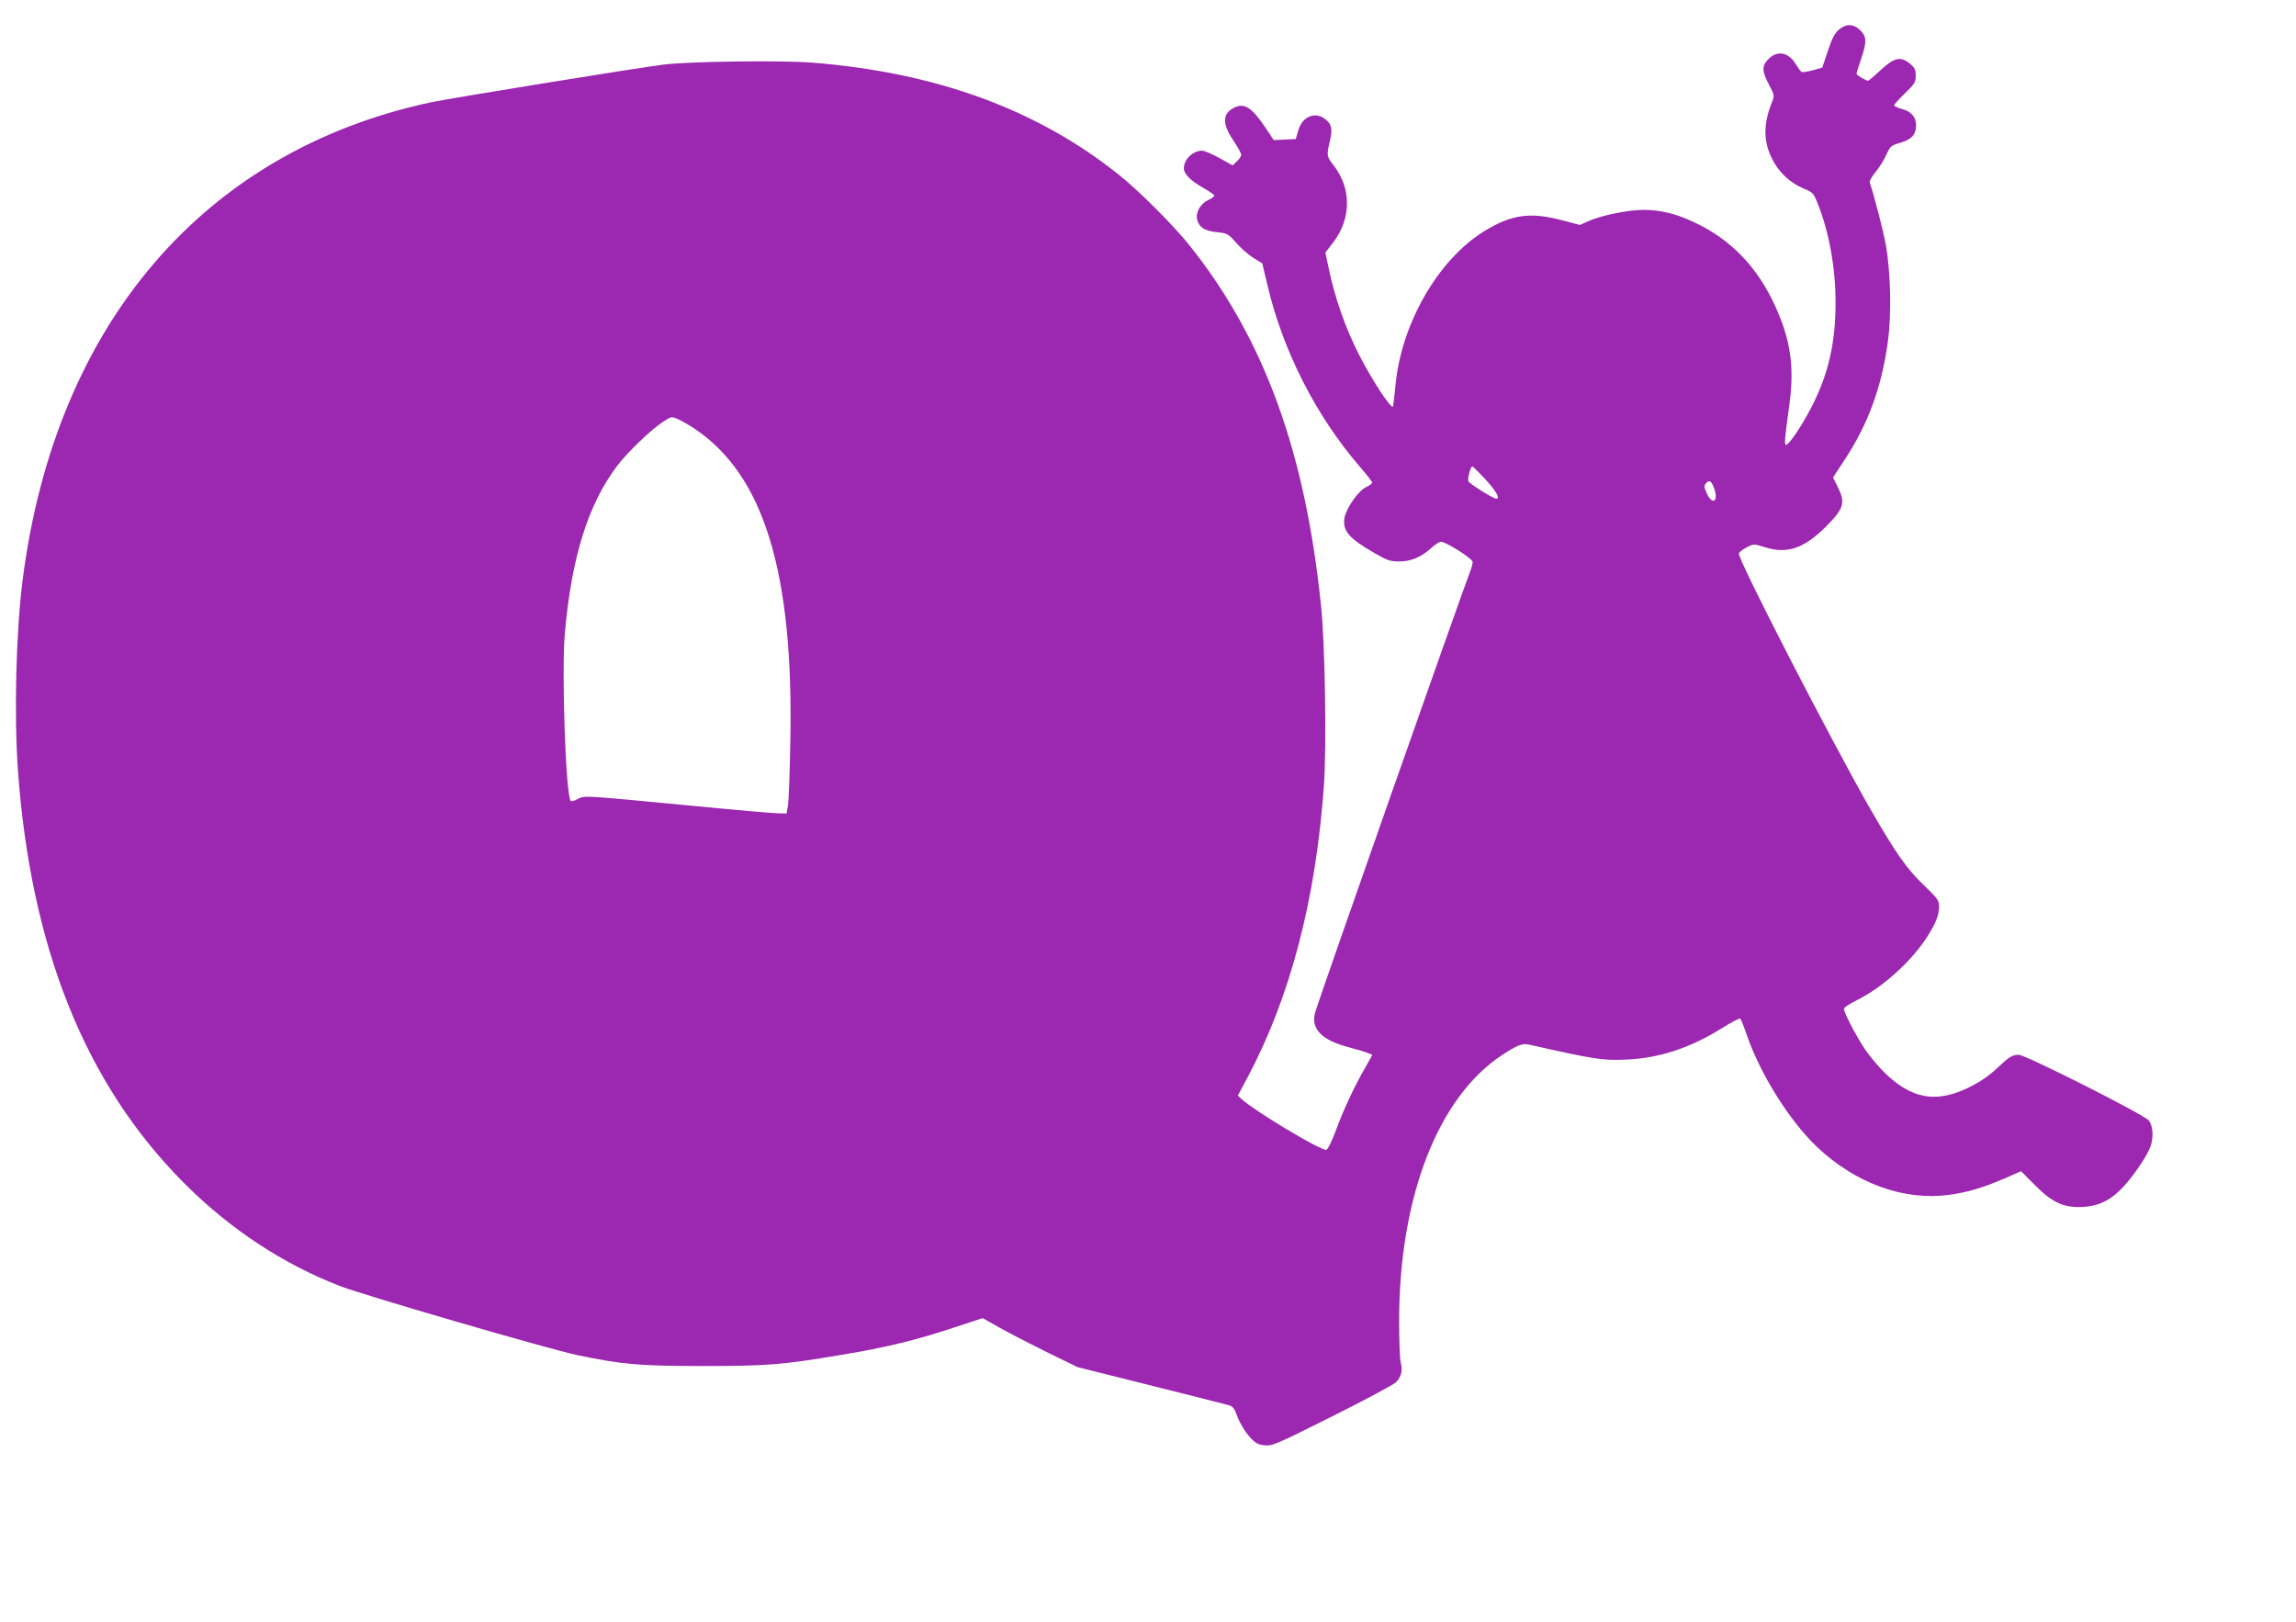
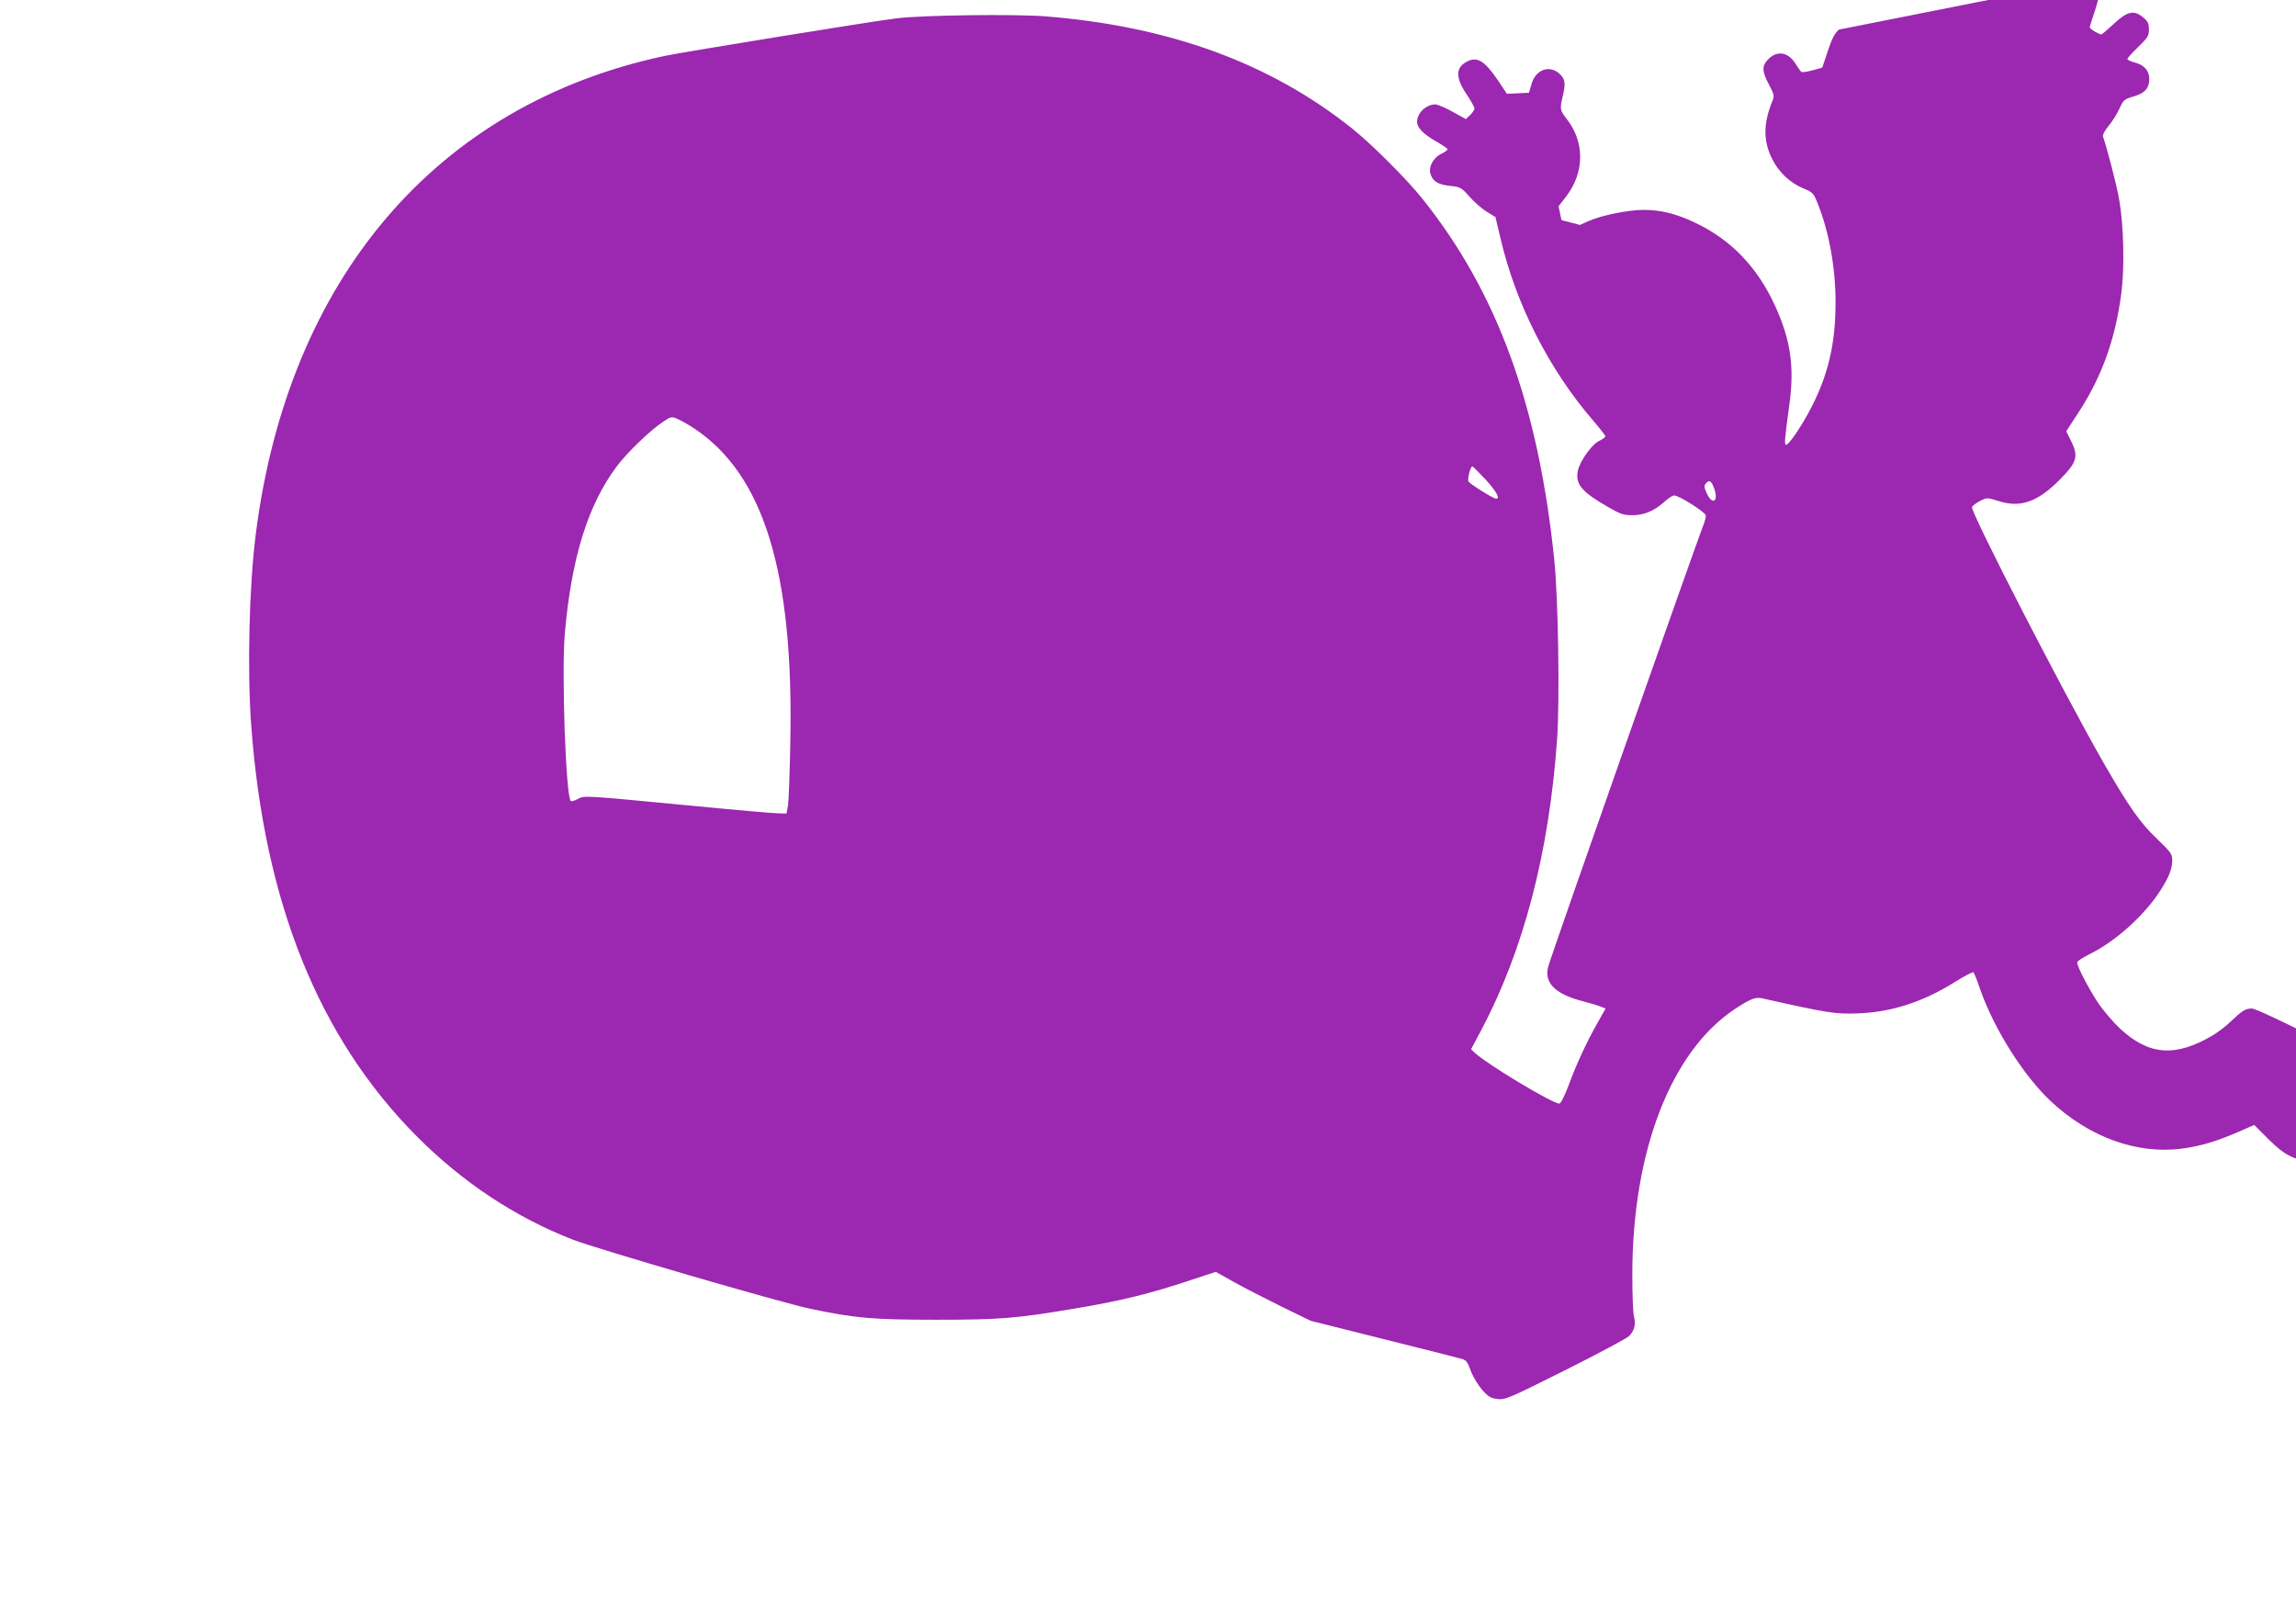
<svg xmlns="http://www.w3.org/2000/svg" version="1.0" width="1280pt" height="904pt" viewBox="0 0 1280 904" preserveAspectRatio="xMidYMid meet">
  <g transform="translate(0,904) scale(0.1,-0.1)" fill="#9c27b0" stroke="none">
-     <path d="M10252 8875 c-23 -19 -39 -50 -62 -119 l-31 -93 -54 -15 c-29 -8 -58 -12 -62 -9 -5 3 -19 23 -32 44 -40 66 -102 78 -152 28 -38 -38 -37 -68 3 -143 29 -55 31 -62 19 -91 -51 -125 -52 -221 -2 -322 38 -76 100 -134 176 -166 51 -21 56 -26 79 -85 63 -156 100 -362 99 -554 0 -225 -41 -400 -137 -585 -53 -102 -123 -205 -139 -205 -10 0 -8 33 18 220 30 215 8 365 -80 557 -99 216 -247 369 -448 463 -103 49 -189 70 -285 70 -85 0 -236 -31 -305 -62 l-49 -22 -103 27 c-176 46 -279 31 -431 -62 -256 -158 -461 -513 -494 -856 -7 -66 -13 -121 -14 -122 -12 -12 -113 142 -185 281 -81 157 -139 323 -176 501 l-16 77 46 60 c99 132 99 299 0 426 -39 50 -40 54 -22 132 16 68 12 92 -17 119 -57 54 -135 26 -158 -56 l-14 -48 -61 -3 -62 -3 -50 75 c-75 110 -116 135 -174 104 -63 -33 -63 -89 -2 -180 25 -37 45 -73 45 -81 0 -7 -11 -24 -24 -36 l-24 -23 -74 41 c-41 23 -84 41 -96 41 -52 0 -102 -48 -102 -98 0 -32 37 -69 106 -108 35 -20 64 -40 64 -44 0 -5 -16 -17 -36 -26 -42 -20 -70 -70 -60 -108 11 -43 41 -63 108 -70 59 -6 64 -8 110 -60 26 -30 70 -68 96 -84 l49 -30 28 -118 c86 -368 271 -732 517 -1017 38 -44 68 -83 68 -87 0 -5 -16 -17 -35 -26 -41 -19 -109 -115 -119 -168 -14 -74 23 -117 170 -201 67 -39 86 -45 134 -45 66 0 122 24 178 74 21 20 46 36 55 36 28 0 176 -94 177 -112 0 -9 -5 -29 -11 -45 -52 -135 -852 -2408 -868 -2470 -24 -89 39 -153 192 -192 45 -12 92 -26 105 -32 l23 -9 -41 -73 c-60 -104 -122 -237 -165 -355 -23 -61 -44 -102 -52 -102 -38 0 -396 215 -470 282 l-22 21 54 101 c239 450 381 993 426 1631 15 217 6 783 -16 995 -88 860 -317 1490 -732 2010 -86 109 -283 306 -393 394 -457 366 -1021 572 -1713 627 -172 13 -681 7 -827 -11 -140 -17 -1180 -186 -1296 -210 -1269 -271 -2097 -1240 -2278 -2665 -37 -289 -48 -754 -26 -1060 72 -992 377 -1749 925 -2299 255 -256 550 -451 870 -575 135 -52 1161 -351 1323 -385 249 -52 343 -61 702 -61 355 0 441 7 763 61 257 42 432 85 658 161 l137 45 98 -55 c55 -31 174 -92 265 -137 l166 -81 399 -100 c219 -55 415 -104 435 -110 33 -8 39 -15 59 -70 13 -34 41 -80 64 -106 34 -38 48 -46 86 -50 42 -5 64 5 376 161 182 91 343 177 357 191 29 30 38 66 26 109 -5 17 -9 121 -9 231 0 692 217 1250 576 1485 83 54 111 65 147 57 370 -83 409 -89 537 -84 188 7 364 65 542 177 51 32 96 55 100 52 4 -4 21 -47 38 -97 77 -219 239 -476 390 -619 215 -203 483 -300 734 -267 105 14 191 40 312 92 l91 40 79 -79 c99 -99 161 -126 270 -120 88 6 156 40 224 115 58 63 133 175 149 222 18 54 14 115 -10 145 -25 32 -686 366 -725 366 -35 0 -54 -12 -112 -67 -27 -27 -74 -63 -105 -82 -209 -124 -358 -113 -520 39 -37 35 -92 99 -122 144 -53 81 -115 200 -115 223 0 7 33 28 73 48 140 69 303 215 391 353 49 77 66 120 66 171 0 31 -9 44 -84 116 -94 89 -156 177 -299 425 -214 373 -743 1399 -733 1425 3 8 23 23 44 34 39 20 39 20 103 0 123 -39 218 -6 342 119 96 97 106 129 63 216 l-27 54 66 101 c132 201 207 409 241 666 19 144 14 380 -12 525 -13 77 -65 278 -90 351 -3 9 10 34 32 60 20 24 47 67 60 96 22 48 26 52 78 67 62 18 87 45 88 95 1 46 -26 80 -77 93 -25 7 -45 16 -45 21 0 5 27 35 60 67 54 52 60 62 60 98 0 33 -6 45 -31 66 -52 44 -88 36 -164 -34 -35 -33 -67 -60 -70 -60 -13 0 -65 31 -65 39 0 4 11 41 25 81 33 97 32 124 -4 161 -37 37 -79 38 -119 4z m-6384 -2222 c390 -258 557 -801 538 -1748 -3 -170 -9 -330 -13 -355 l-8 -45 -45 1 c-25 0 -245 19 -490 43 -607 58 -589 57 -629 37 -18 -10 -36 -15 -39 -11 -28 27 -52 721 -33 935 37 421 129 717 290 931 59 78 187 201 255 246 46 31 50 32 82 18 19 -8 60 -31 92 -52z m4415 -287 c61 -68 82 -106 58 -106 -16 0 -150 84 -155 97 -6 14 12 83 22 83 4 0 37 -34 75 -74z m1274 -51 c25 -71 -11 -93 -42 -25 -15 33 -16 42 -5 55 19 23 32 14 47 -30z" />
+     <path d="M10252 8875 c-23 -19 -39 -50 -62 -119 l-31 -93 -54 -15 c-29 -8 -58 -12 -62 -9 -5 3 -19 23 -32 44 -40 66 -102 78 -152 28 -38 -38 -37 -68 3 -143 29 -55 31 -62 19 -91 -51 -125 -52 -221 -2 -322 38 -76 100 -134 176 -166 51 -21 56 -26 79 -85 63 -156 100 -362 99 -554 0 -225 -41 -400 -137 -585 -53 -102 -123 -205 -139 -205 -10 0 -8 33 18 220 30 215 8 365 -80 557 -99 216 -247 369 -448 463 -103 49 -189 70 -285 70 -85 0 -236 -31 -305 -62 l-49 -22 -103 27 l-16 77 46 60 c99 132 99 299 0 426 -39 50 -40 54 -22 132 16 68 12 92 -17 119 -57 54 -135 26 -158 -56 l-14 -48 -61 -3 -62 -3 -50 75 c-75 110 -116 135 -174 104 -63 -33 -63 -89 -2 -180 25 -37 45 -73 45 -81 0 -7 -11 -24 -24 -36 l-24 -23 -74 41 c-41 23 -84 41 -96 41 -52 0 -102 -48 -102 -98 0 -32 37 -69 106 -108 35 -20 64 -40 64 -44 0 -5 -16 -17 -36 -26 -42 -20 -70 -70 -60 -108 11 -43 41 -63 108 -70 59 -6 64 -8 110 -60 26 -30 70 -68 96 -84 l49 -30 28 -118 c86 -368 271 -732 517 -1017 38 -44 68 -83 68 -87 0 -5 -16 -17 -35 -26 -41 -19 -109 -115 -119 -168 -14 -74 23 -117 170 -201 67 -39 86 -45 134 -45 66 0 122 24 178 74 21 20 46 36 55 36 28 0 176 -94 177 -112 0 -9 -5 -29 -11 -45 -52 -135 -852 -2408 -868 -2470 -24 -89 39 -153 192 -192 45 -12 92 -26 105 -32 l23 -9 -41 -73 c-60 -104 -122 -237 -165 -355 -23 -61 -44 -102 -52 -102 -38 0 -396 215 -470 282 l-22 21 54 101 c239 450 381 993 426 1631 15 217 6 783 -16 995 -88 860 -317 1490 -732 2010 -86 109 -283 306 -393 394 -457 366 -1021 572 -1713 627 -172 13 -681 7 -827 -11 -140 -17 -1180 -186 -1296 -210 -1269 -271 -2097 -1240 -2278 -2665 -37 -289 -48 -754 -26 -1060 72 -992 377 -1749 925 -2299 255 -256 550 -451 870 -575 135 -52 1161 -351 1323 -385 249 -52 343 -61 702 -61 355 0 441 7 763 61 257 42 432 85 658 161 l137 45 98 -55 c55 -31 174 -92 265 -137 l166 -81 399 -100 c219 -55 415 -104 435 -110 33 -8 39 -15 59 -70 13 -34 41 -80 64 -106 34 -38 48 -46 86 -50 42 -5 64 5 376 161 182 91 343 177 357 191 29 30 38 66 26 109 -5 17 -9 121 -9 231 0 692 217 1250 576 1485 83 54 111 65 147 57 370 -83 409 -89 537 -84 188 7 364 65 542 177 51 32 96 55 100 52 4 -4 21 -47 38 -97 77 -219 239 -476 390 -619 215 -203 483 -300 734 -267 105 14 191 40 312 92 l91 40 79 -79 c99 -99 161 -126 270 -120 88 6 156 40 224 115 58 63 133 175 149 222 18 54 14 115 -10 145 -25 32 -686 366 -725 366 -35 0 -54 -12 -112 -67 -27 -27 -74 -63 -105 -82 -209 -124 -358 -113 -520 39 -37 35 -92 99 -122 144 -53 81 -115 200 -115 223 0 7 33 28 73 48 140 69 303 215 391 353 49 77 66 120 66 171 0 31 -9 44 -84 116 -94 89 -156 177 -299 425 -214 373 -743 1399 -733 1425 3 8 23 23 44 34 39 20 39 20 103 0 123 -39 218 -6 342 119 96 97 106 129 63 216 l-27 54 66 101 c132 201 207 409 241 666 19 144 14 380 -12 525 -13 77 -65 278 -90 351 -3 9 10 34 32 60 20 24 47 67 60 96 22 48 26 52 78 67 62 18 87 45 88 95 1 46 -26 80 -77 93 -25 7 -45 16 -45 21 0 5 27 35 60 67 54 52 60 62 60 98 0 33 -6 45 -31 66 -52 44 -88 36 -164 -34 -35 -33 -67 -60 -70 -60 -13 0 -65 31 -65 39 0 4 11 41 25 81 33 97 32 124 -4 161 -37 37 -79 38 -119 4z m-6384 -2222 c390 -258 557 -801 538 -1748 -3 -170 -9 -330 -13 -355 l-8 -45 -45 1 c-25 0 -245 19 -490 43 -607 58 -589 57 -629 37 -18 -10 -36 -15 -39 -11 -28 27 -52 721 -33 935 37 421 129 717 290 931 59 78 187 201 255 246 46 31 50 32 82 18 19 -8 60 -31 92 -52z m4415 -287 c61 -68 82 -106 58 -106 -16 0 -150 84 -155 97 -6 14 12 83 22 83 4 0 37 -34 75 -74z m1274 -51 c25 -71 -11 -93 -42 -25 -15 33 -16 42 -5 55 19 23 32 14 47 -30z" />
  </g>
</svg>